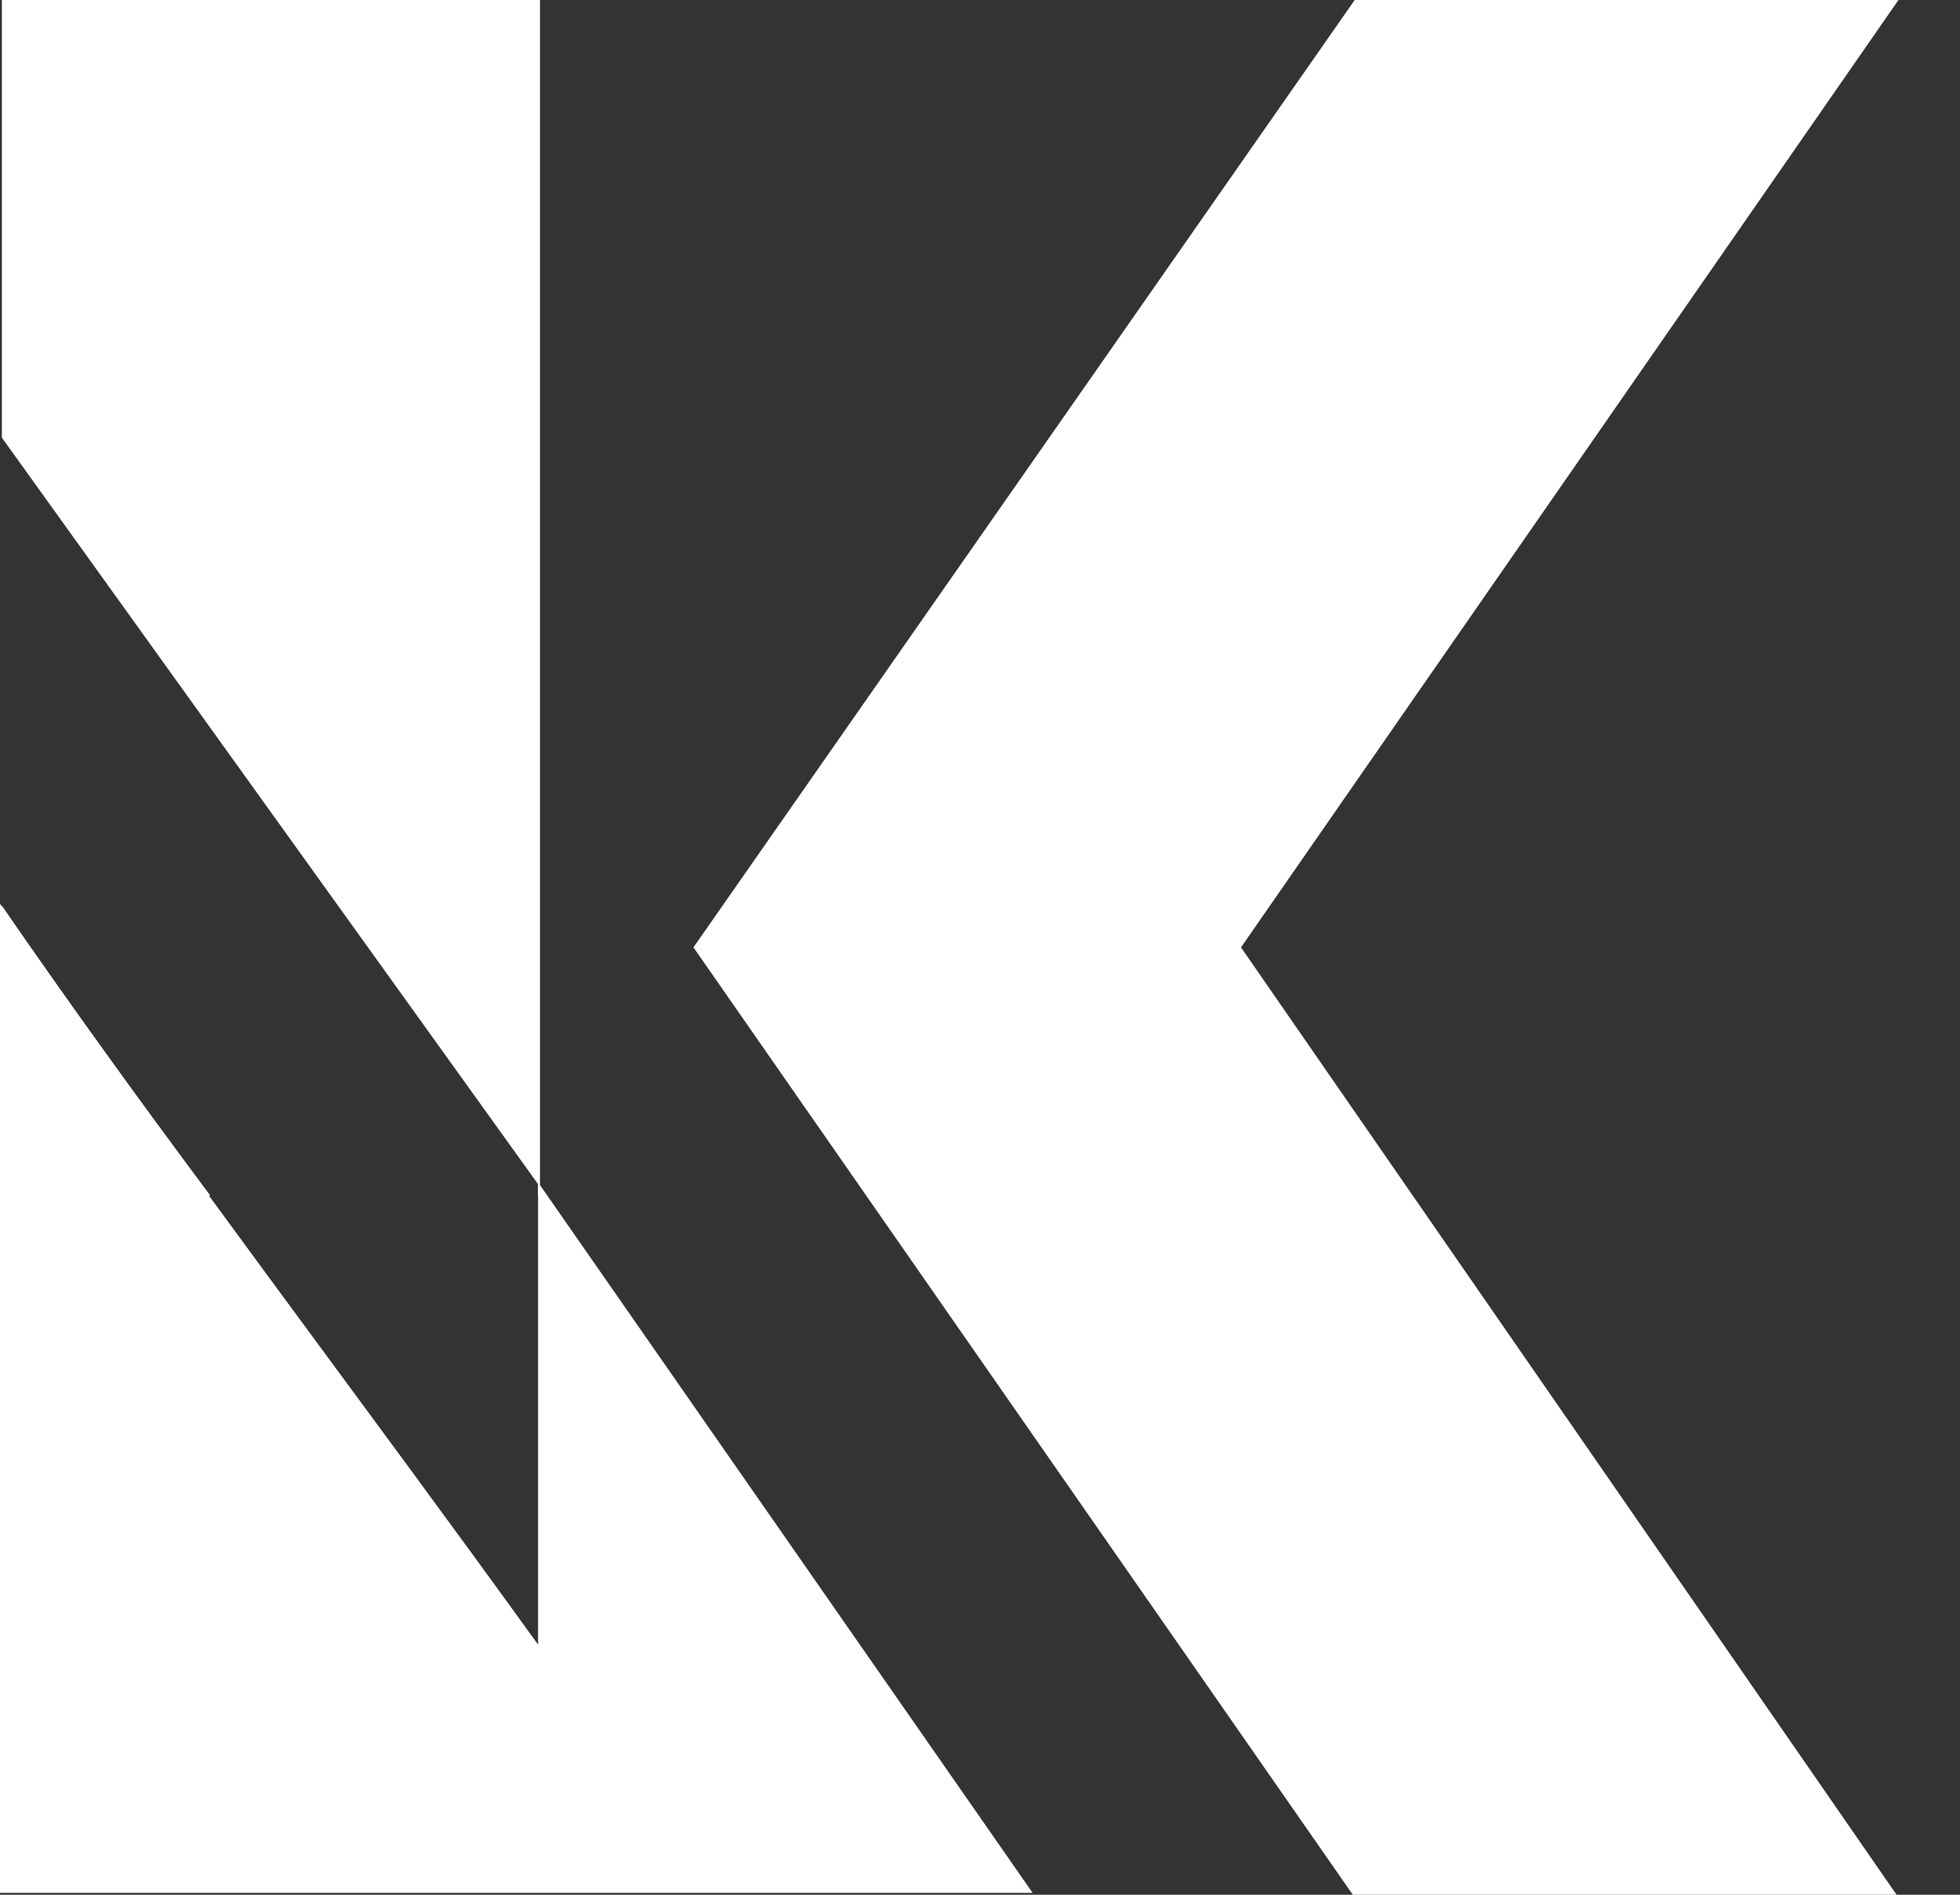
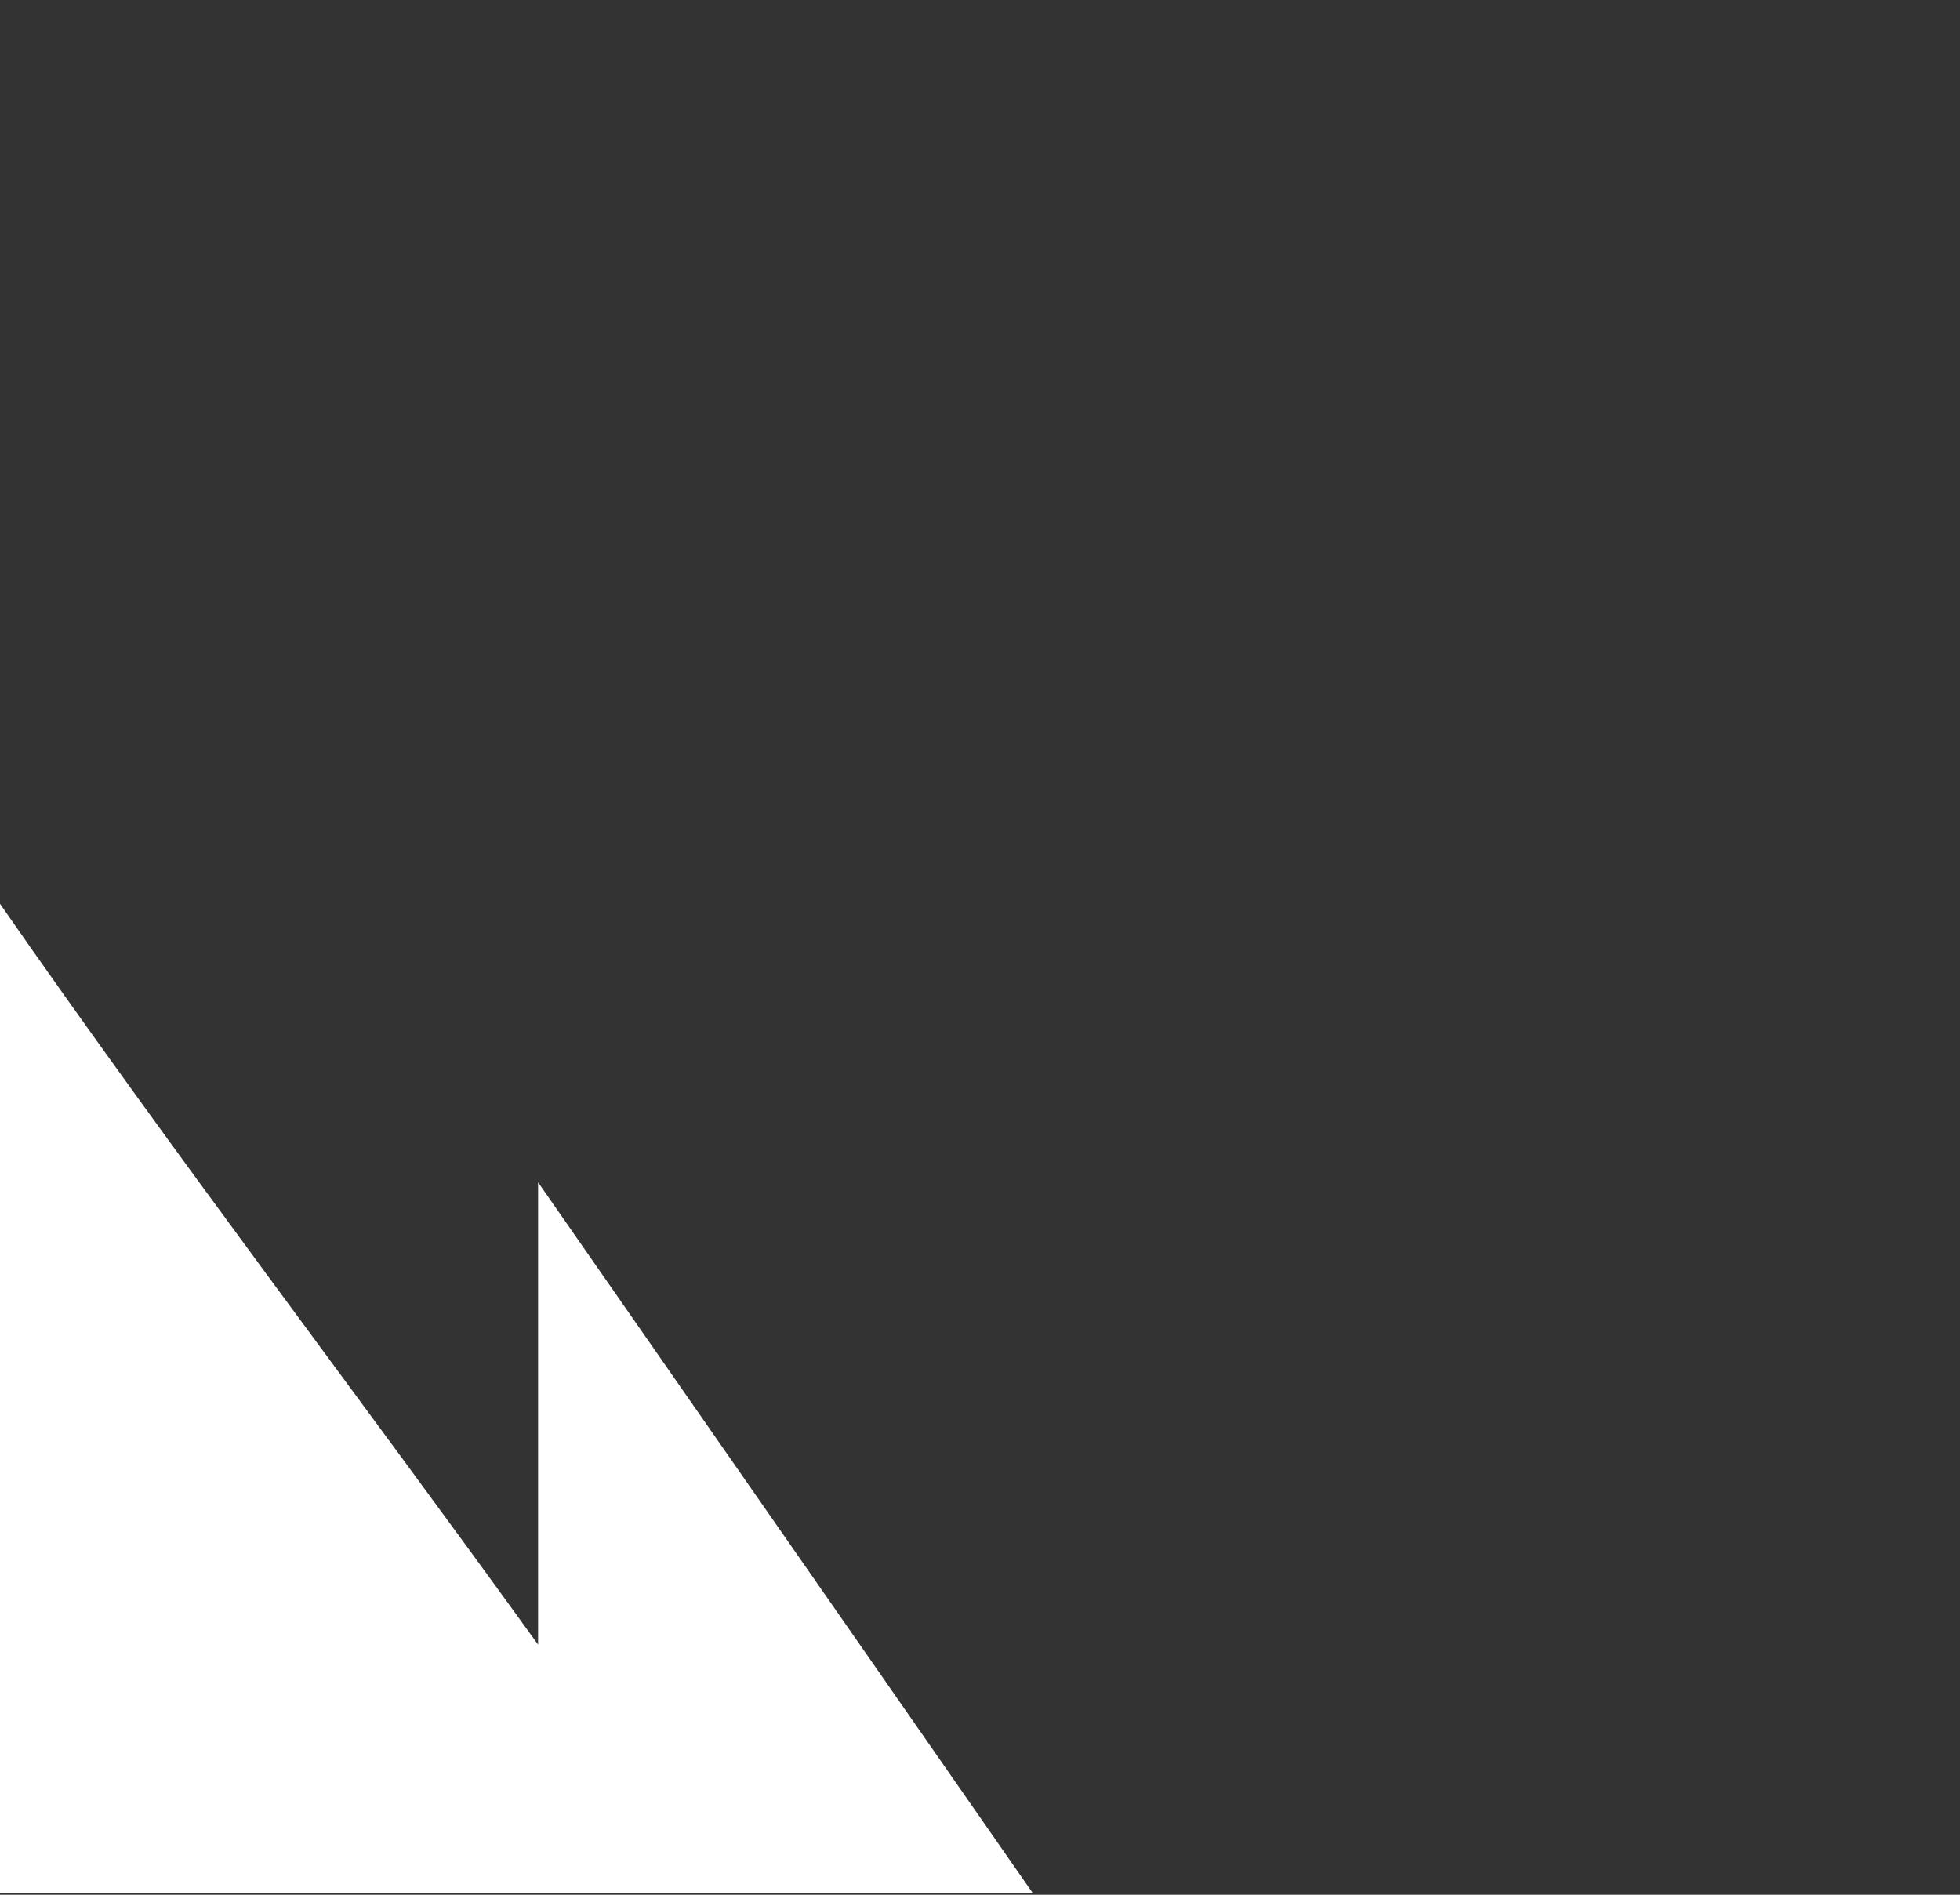
<svg xmlns="http://www.w3.org/2000/svg" width="30" height="29" viewBox="0 0 30 29" fill="none">
  <rect x="0" y="0" width="30" height="29" fill="#333333" stroke="none" />
-   <path fill-rule="evenodd" clip-rule="evenodd" d="M8.265 0H0.029V6.699L8.236 18.125V18.299H8.265V0ZM0.029 13.862V18.299H3.219C2.117 16.82 1.044 15.341 0.029 13.862ZM29.029 29H20.706L10.614 14.5L20.735 0H29.058L18.995 14.5L29.029 29Z" fill="white" />
  <path fill-rule="evenodd" clip-rule="evenodd" d="M0 28.971H15.805L8.236 18.096V18.125V25.172C5.539 21.431 2.639 17.632 0 13.833V28.971Z" fill="white" />
</svg>